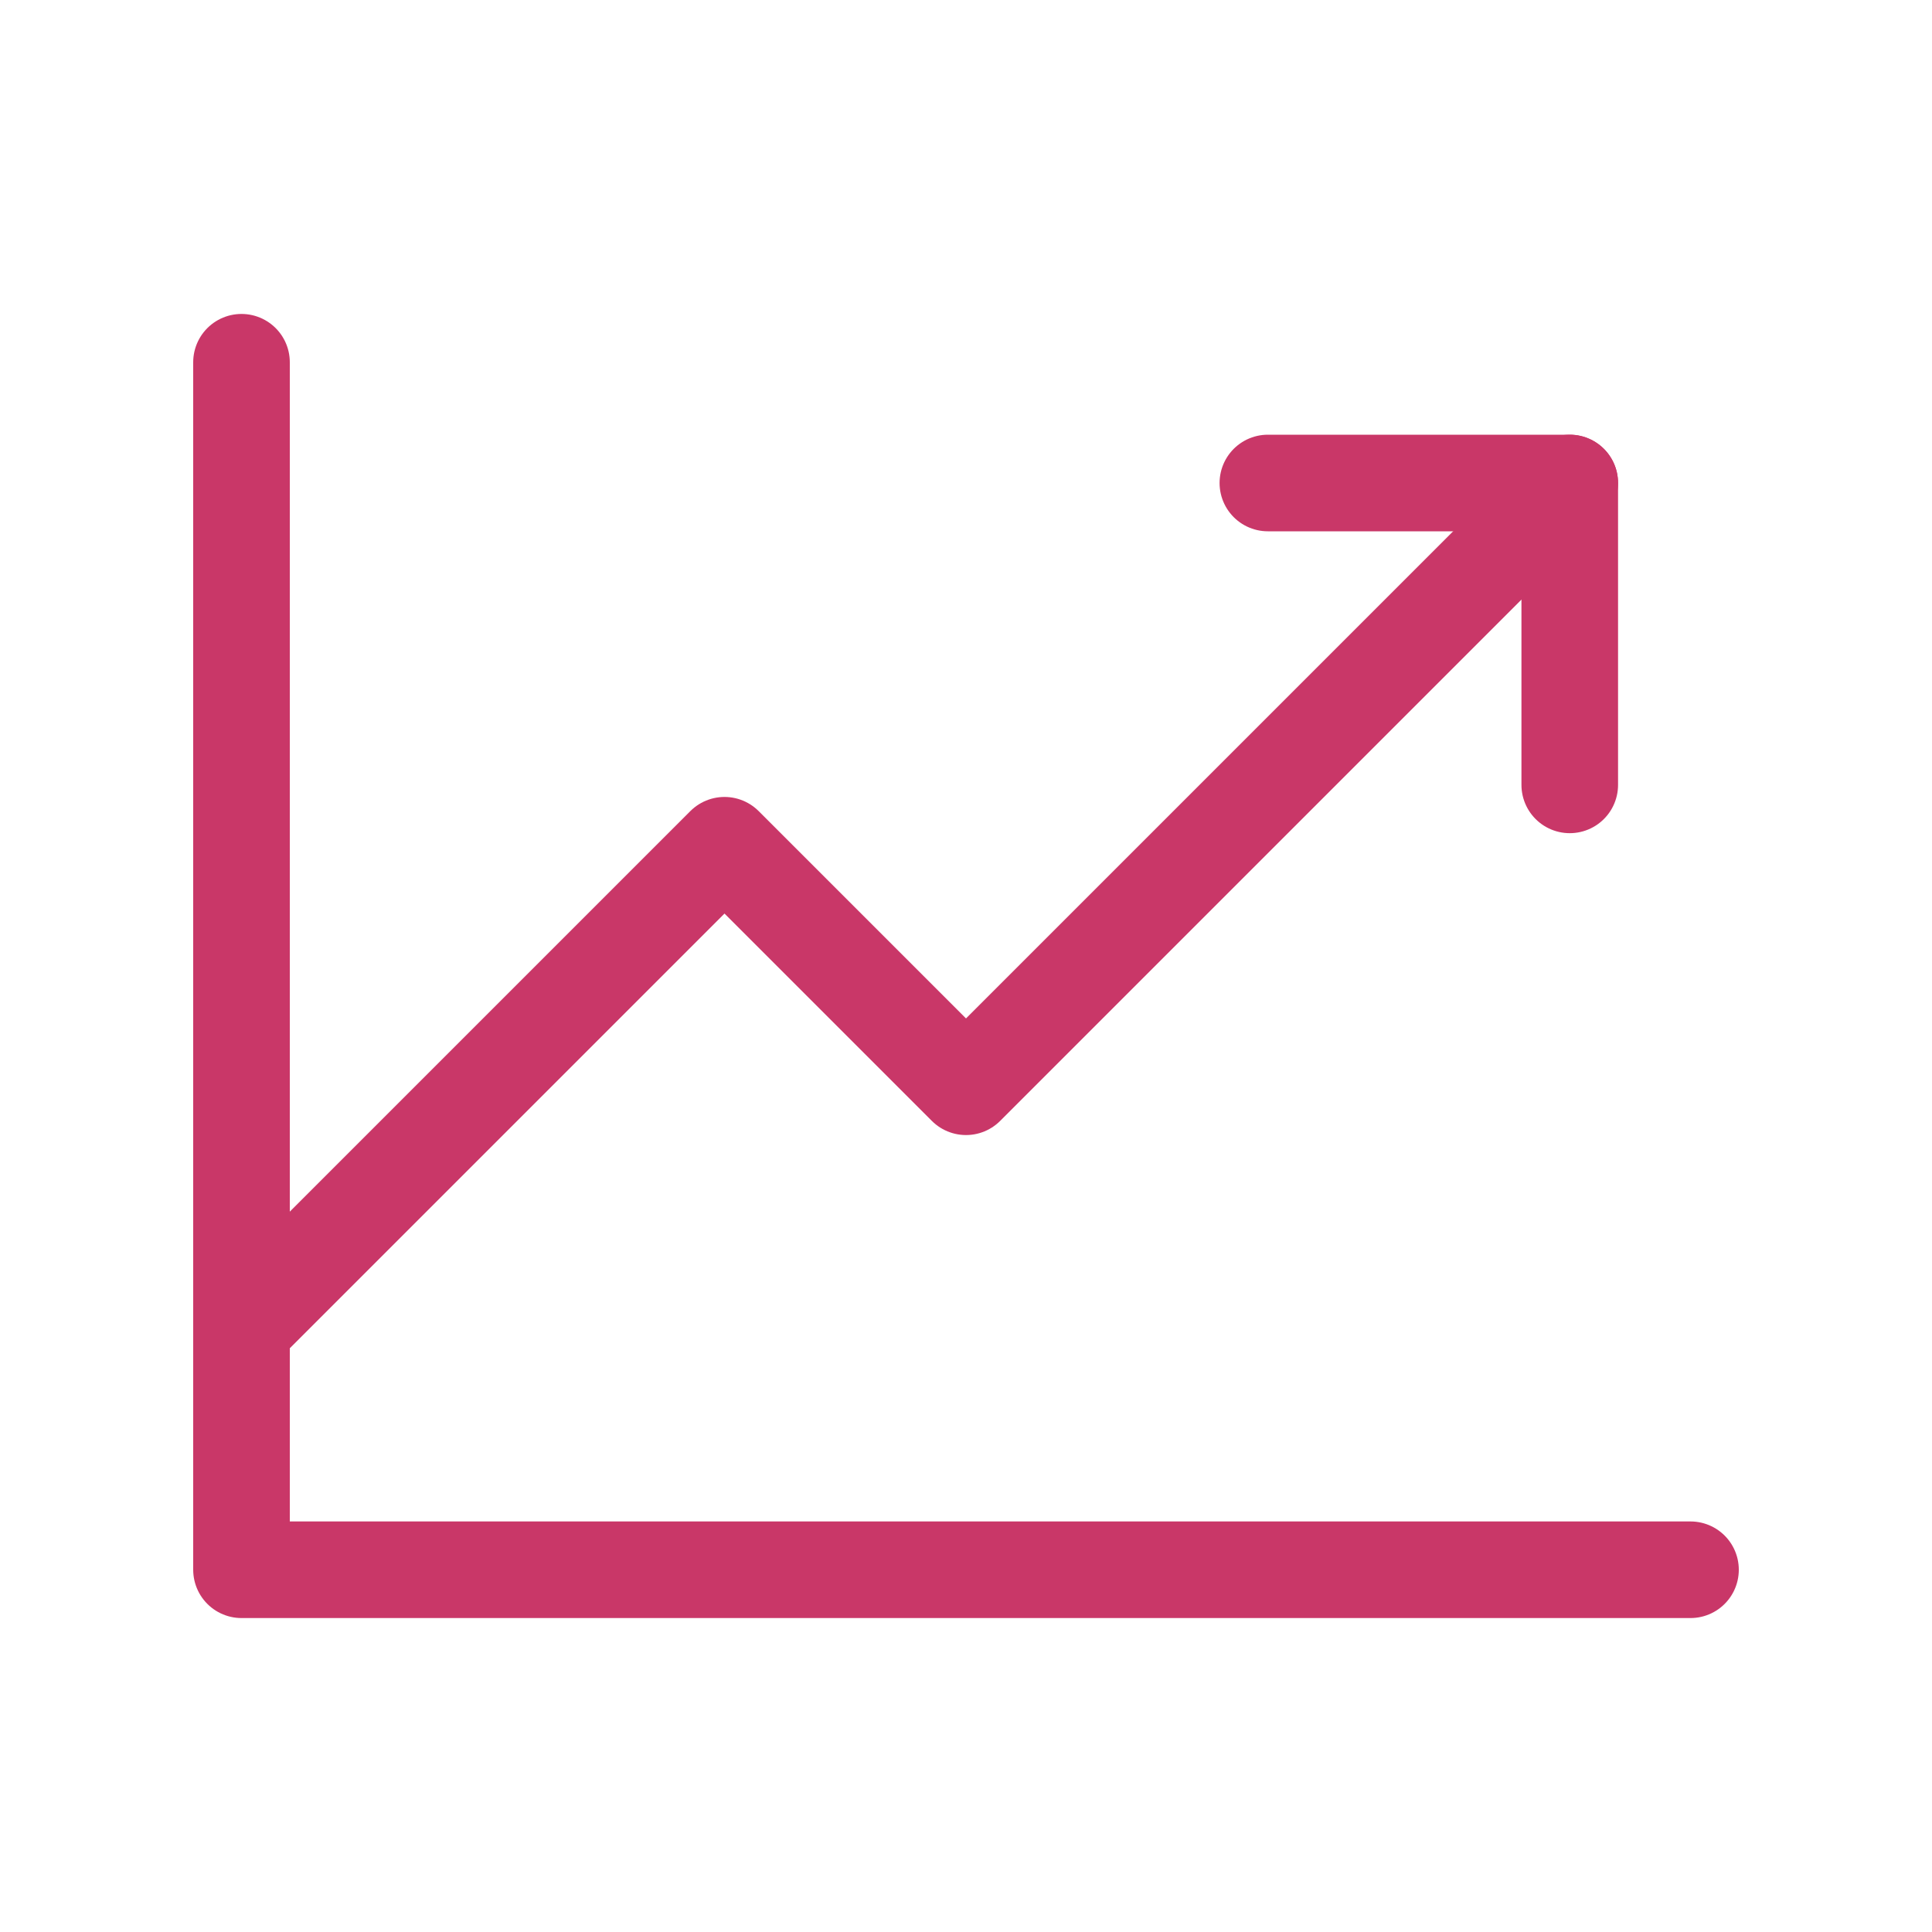
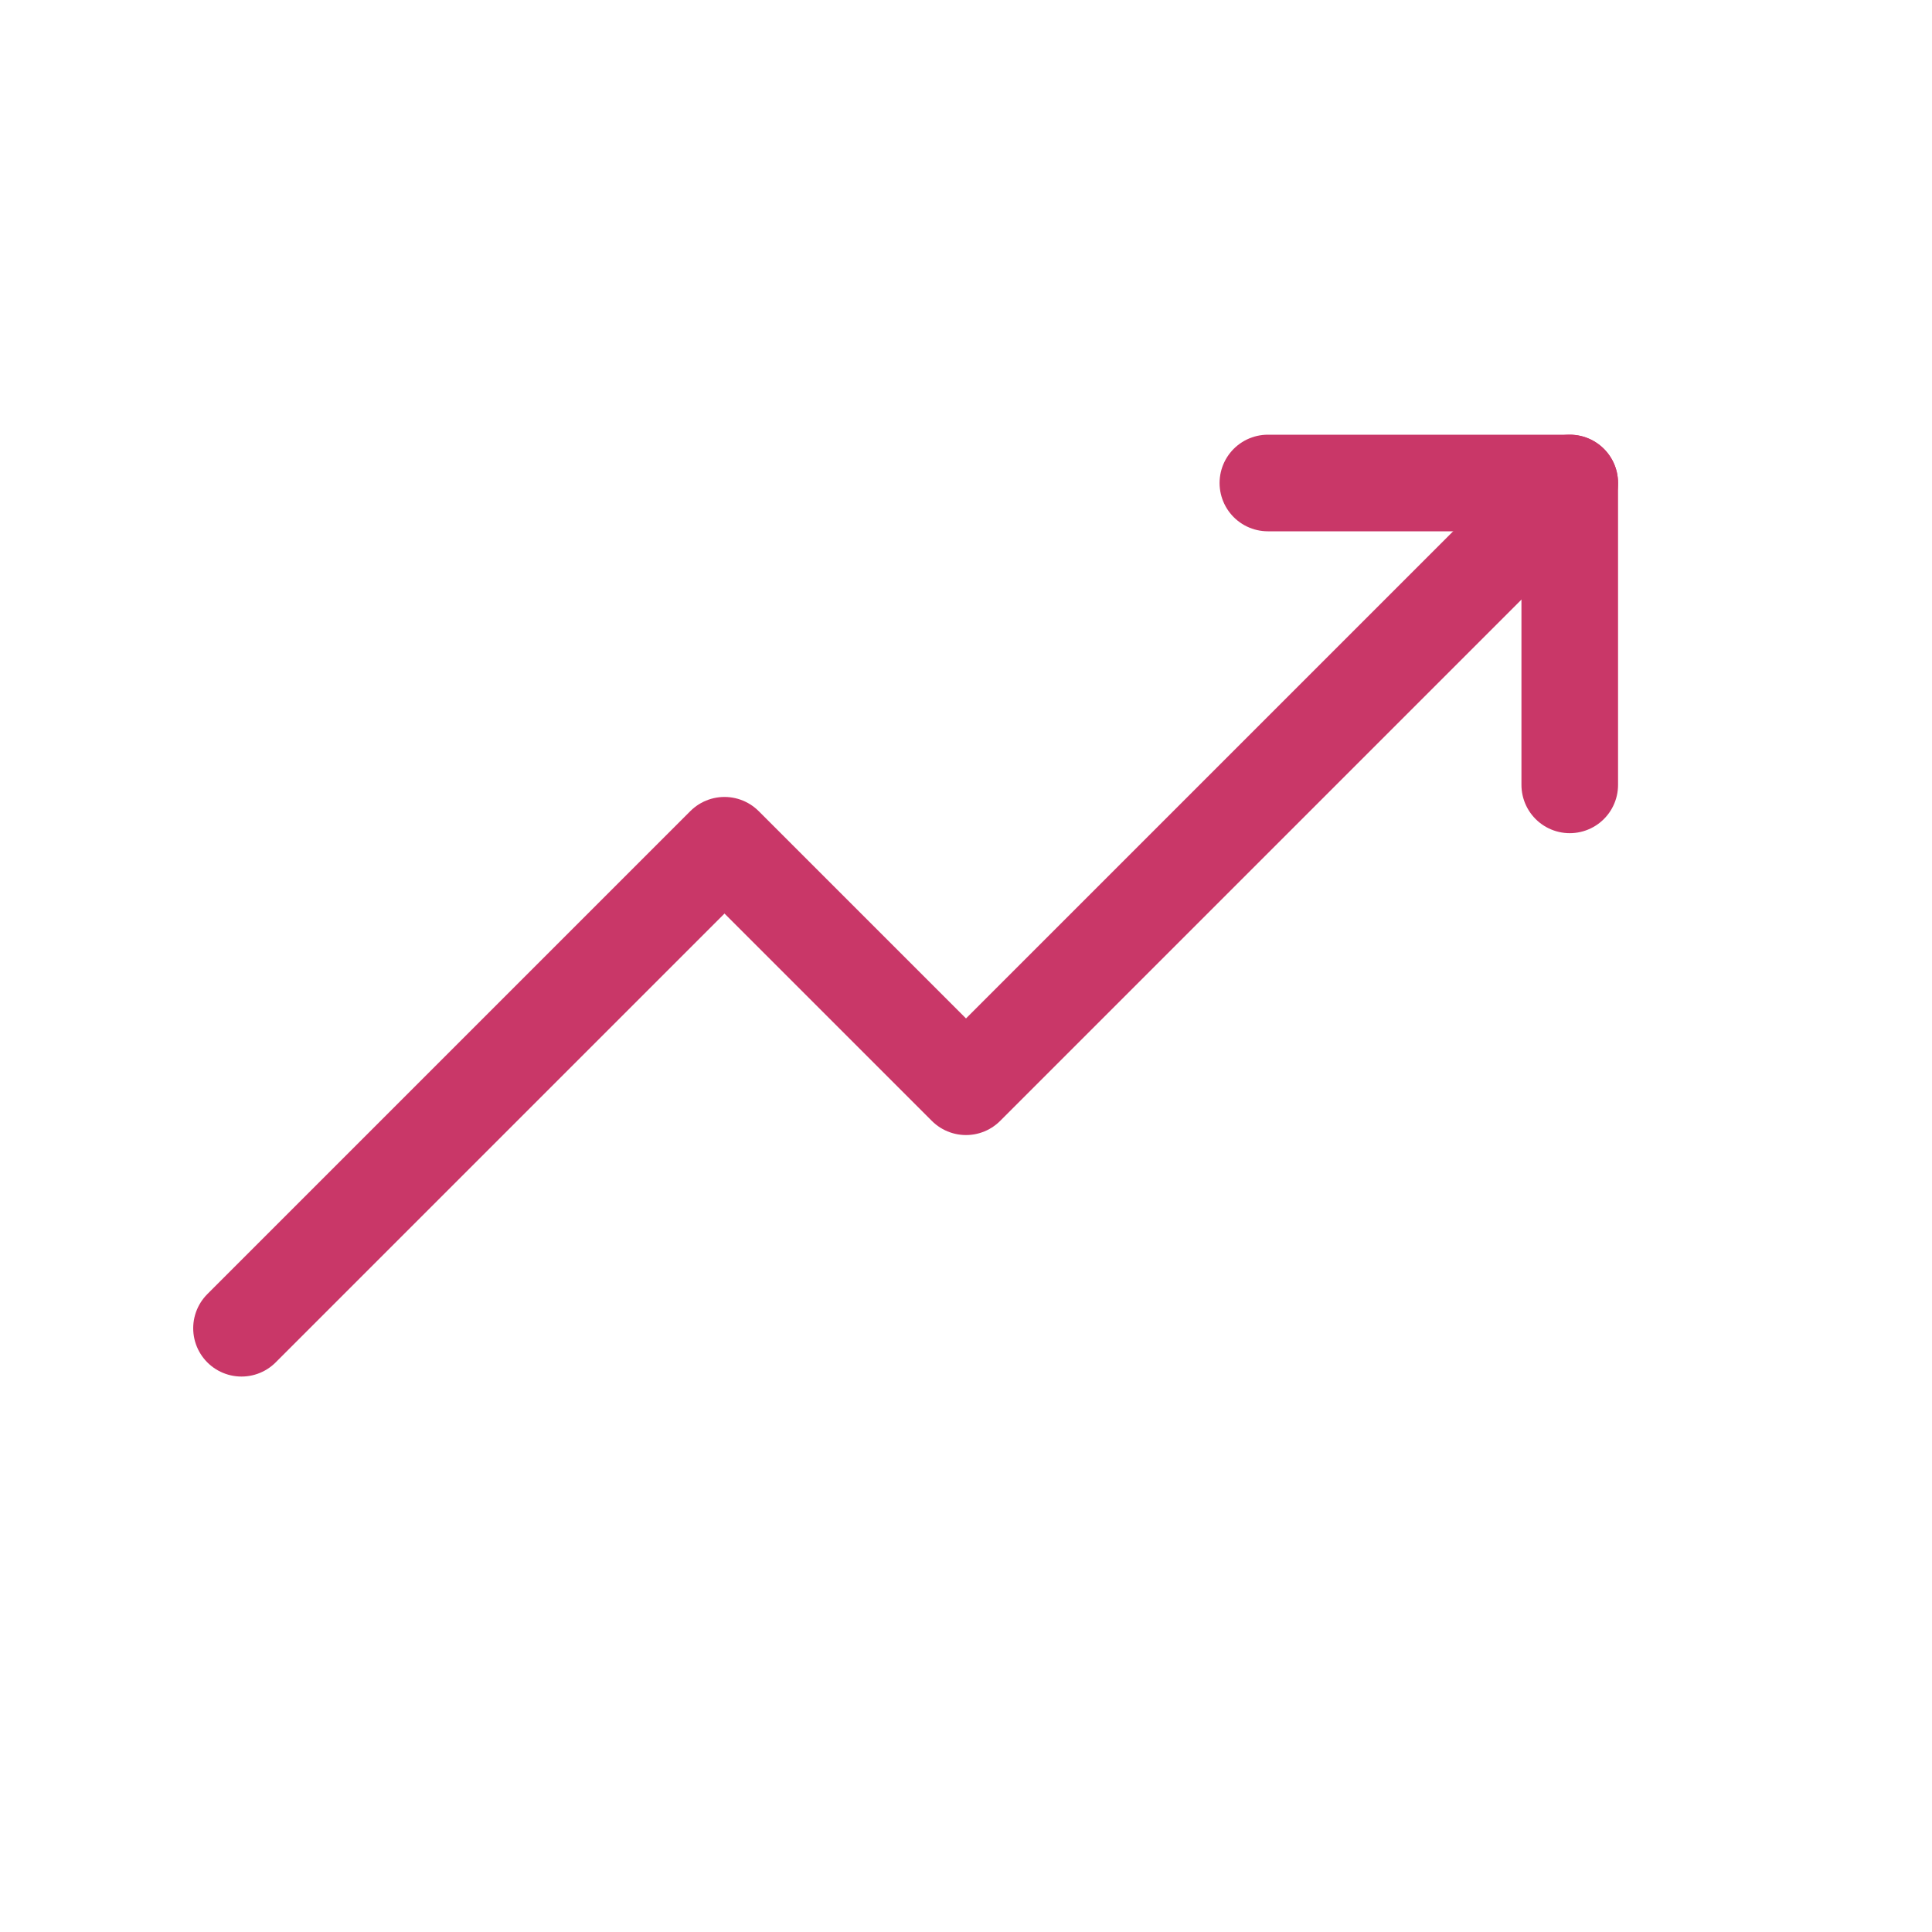
<svg xmlns="http://www.w3.org/2000/svg" width="100" height="100" viewBox="0 0 100 100" fill="none">
-   <path d="M87.5 81.25H12.5V18.75" stroke="#C93768" stroke-width="5" stroke-linecap="round" stroke-linejoin="round" />
  <path d="M81.25 25L50 56.25L37.5 43.75L12.5 68.75" stroke="#C93768" stroke-width="5" stroke-linecap="round" stroke-linejoin="round" />
  <path d="M81.25 40.625V25H65.625" stroke="#C93768" stroke-width="5" stroke-linecap="round" stroke-linejoin="round" />
</svg>